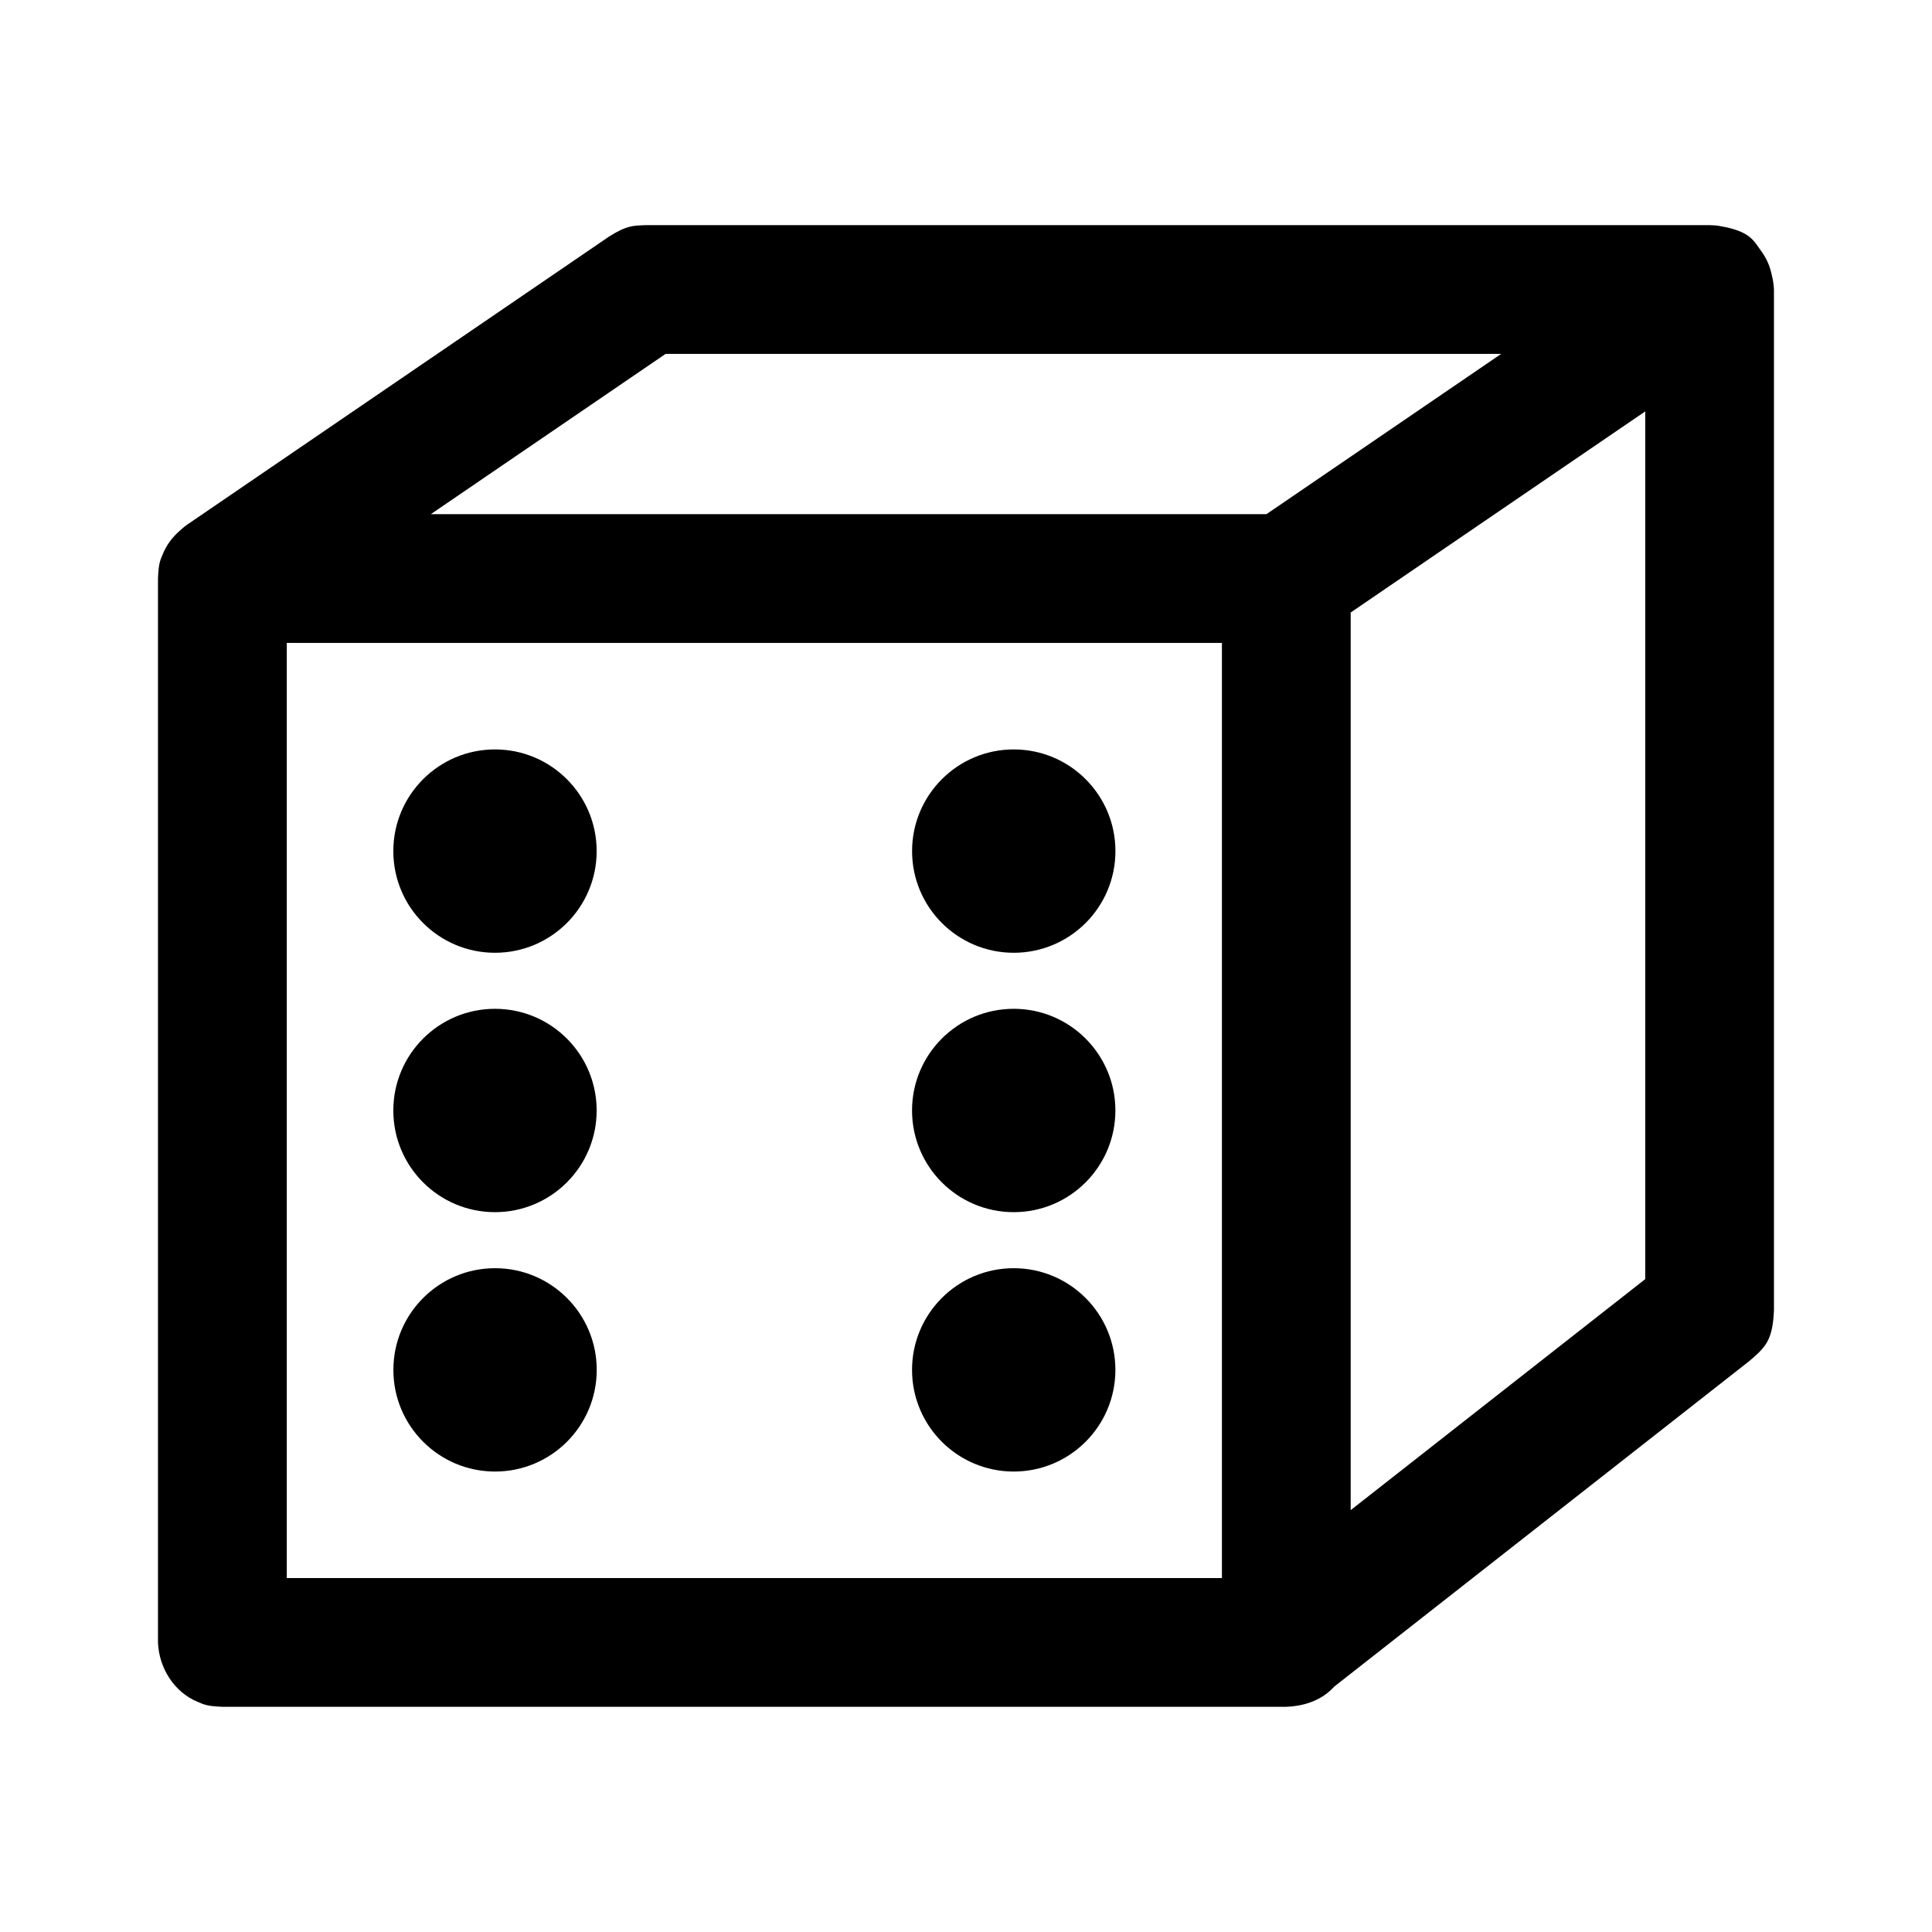
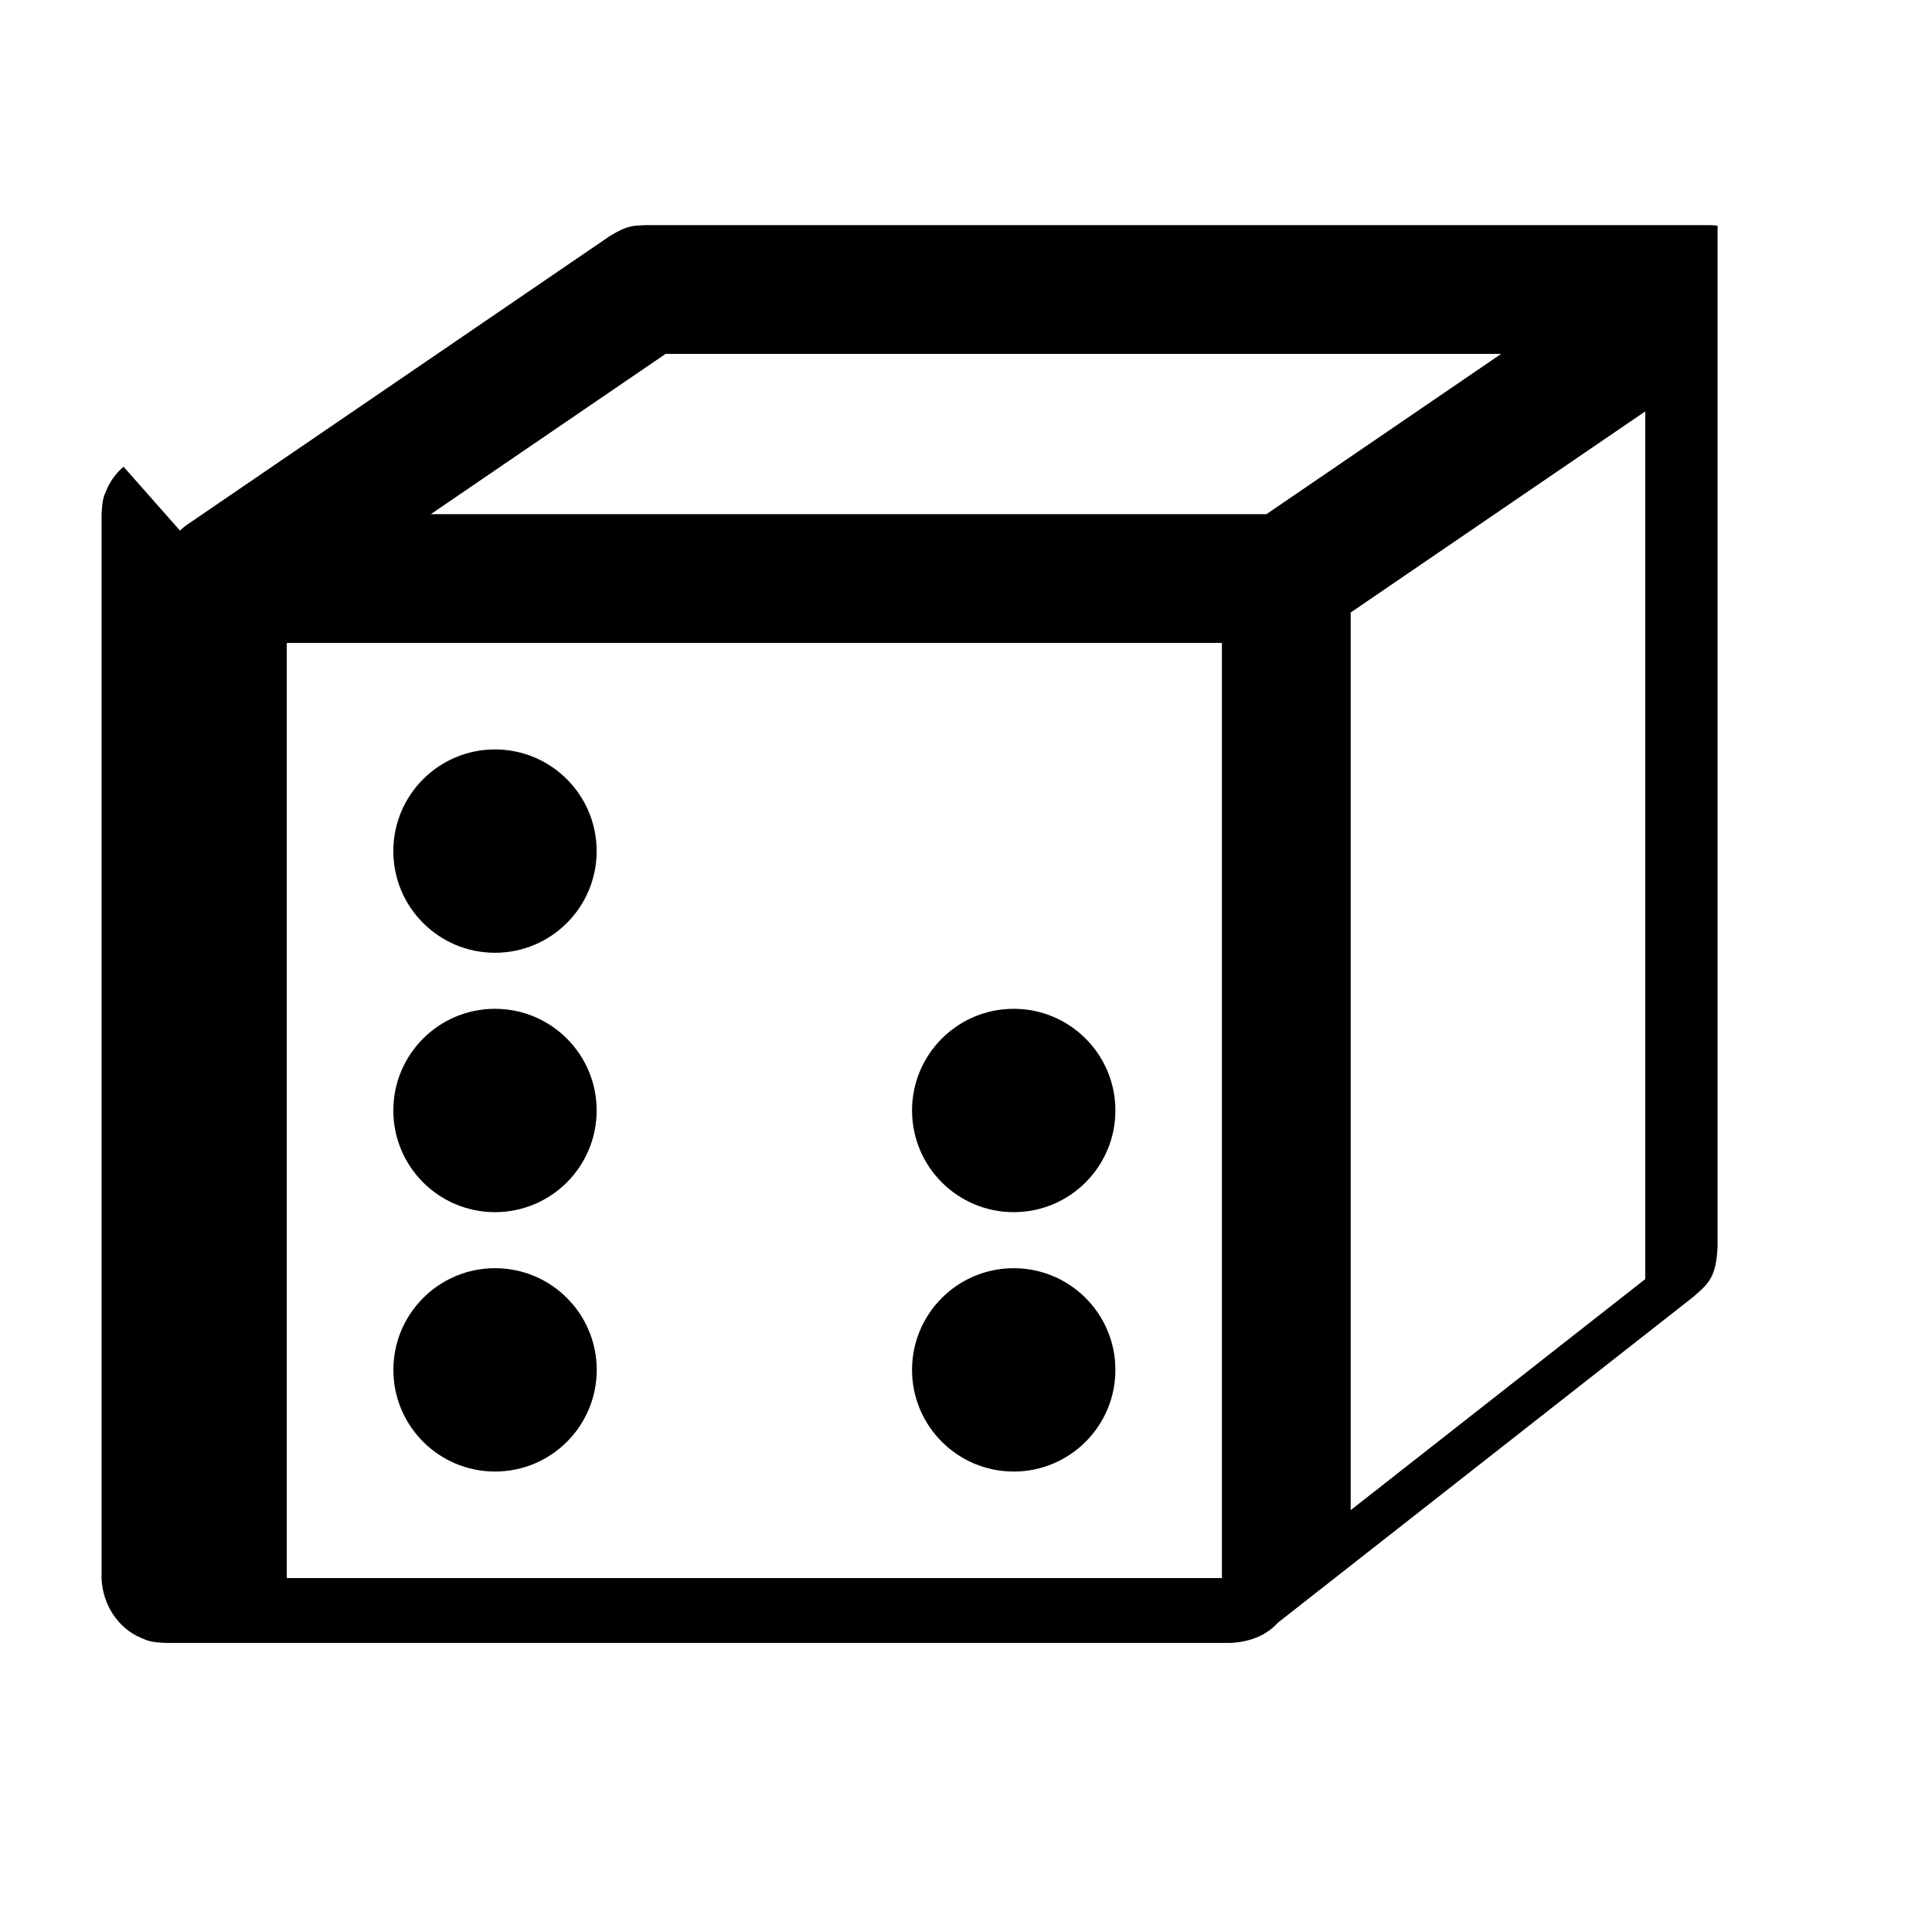
<svg xmlns="http://www.w3.org/2000/svg" fill="#000000" width="800px" height="800px" version="1.1" viewBox="144 144 512 512">
  <g>
-     <path d="m191.7 284.61c0.508-0.484 1.047-0.949 1.625-1.383l112.17-76.594c4.715-2.93 6.203-2.816 9.625-2.969h281.94c0.531 0.027 1.07 0.055 1.602 0.078l0.242 0.035 0.27 0.02c0.219 0.039 0.441 0.078 0.656 0.125 8.074 1.359 8.934 3.902 11.016 6.766 1.375 1.883 2.262 4.019 2.703 6.238 0.312 1.215 0.512 2.492 0.57 3.797v270.55c-0.367 8.047-2.246 9.73-6.535 13.422l-110 86.273c-2.816 3.121-7.027 5.125-12.707 5.348h-281.95c-4.109-0.164-4.785-0.578-6.527-1.301-6.207-2.57-10.262-8.895-10.531-15.758v-281.94c0.164-4.113 0.578-4.789 1.301-6.531 1-2.418 2.57-4.504 4.519-6.176zm28.301 29.766v247.82h247.82v-247.82h-247.82zm309.84-27.105-27.895 19.051v237.88l78.062-61.227v-229.95zm-19.23-28.172 31.219-21.316h-221.44l-62.219 42.477h221.45z" />
+     <path d="m191.7 284.61c0.508-0.484 1.047-0.949 1.625-1.383l112.17-76.594c4.715-2.93 6.203-2.816 9.625-2.969h281.94c0.531 0.027 1.07 0.055 1.602 0.078l0.242 0.035 0.27 0.02v270.55c-0.367 8.047-2.246 9.73-6.535 13.422l-110 86.273c-2.816 3.121-7.027 5.125-12.707 5.348h-281.95c-4.109-0.164-4.785-0.578-6.527-1.301-6.207-2.57-10.262-8.895-10.531-15.758v-281.94c0.164-4.113 0.578-4.789 1.301-6.531 1-2.418 2.57-4.504 4.519-6.176zm28.301 29.766v247.82h247.82v-247.82h-247.82zm309.84-27.105-27.895 19.051v237.88l78.062-61.227v-229.95zm-19.23-28.172 31.219-21.316h-221.44l-62.219 42.477h221.45z" />
    <path d="m302.12 369.55c0 14.883-12.062 26.945-26.945 26.945-14.879 0-26.941-12.062-26.941-26.945 0-14.879 12.062-26.945 26.941-26.945 14.883 0 26.945 12.066 26.945 26.945" fill-rule="evenodd" />
    <path d="m302.12 438.29c0 14.879-12.062 26.945-26.945 26.945-14.879 0-26.941-12.066-26.941-26.945 0-14.883 12.062-26.945 26.941-26.945 14.883 0 26.945 12.062 26.945 26.945" fill-rule="evenodd" />
    <path d="m439.59 438.29c0 14.879-12.066 26.945-26.945 26.945-14.883 0-26.945-12.066-26.945-26.945 0-14.883 12.062-26.945 26.945-26.945 14.879 0 26.945 12.062 26.945 26.945" fill-rule="evenodd" />
    <path d="m439.59 507.03c0 14.883-12.066 26.945-26.945 26.945-14.883 0-26.945-12.062-26.945-26.945 0-14.879 12.062-26.945 26.945-26.945 14.879 0 26.945 12.066 26.945 26.945" fill-rule="evenodd" />
-     <path d="m385.71 369.55c0 14.883 12.062 26.945 26.945 26.945 14.879 0 26.945-12.062 26.945-26.945 0-14.879-12.066-26.945-26.945-26.945-14.883 0-26.945 12.066-26.945 26.945" fill-rule="evenodd" />
    <path d="m248.25 507.03c0 14.883 12.066 26.945 26.945 26.945 14.883 0 26.945-12.062 26.945-26.945 0-14.879-12.062-26.945-26.945-26.945-14.879 0-26.945 12.066-26.945 26.945" fill-rule="evenodd" />
  </g>
</svg>